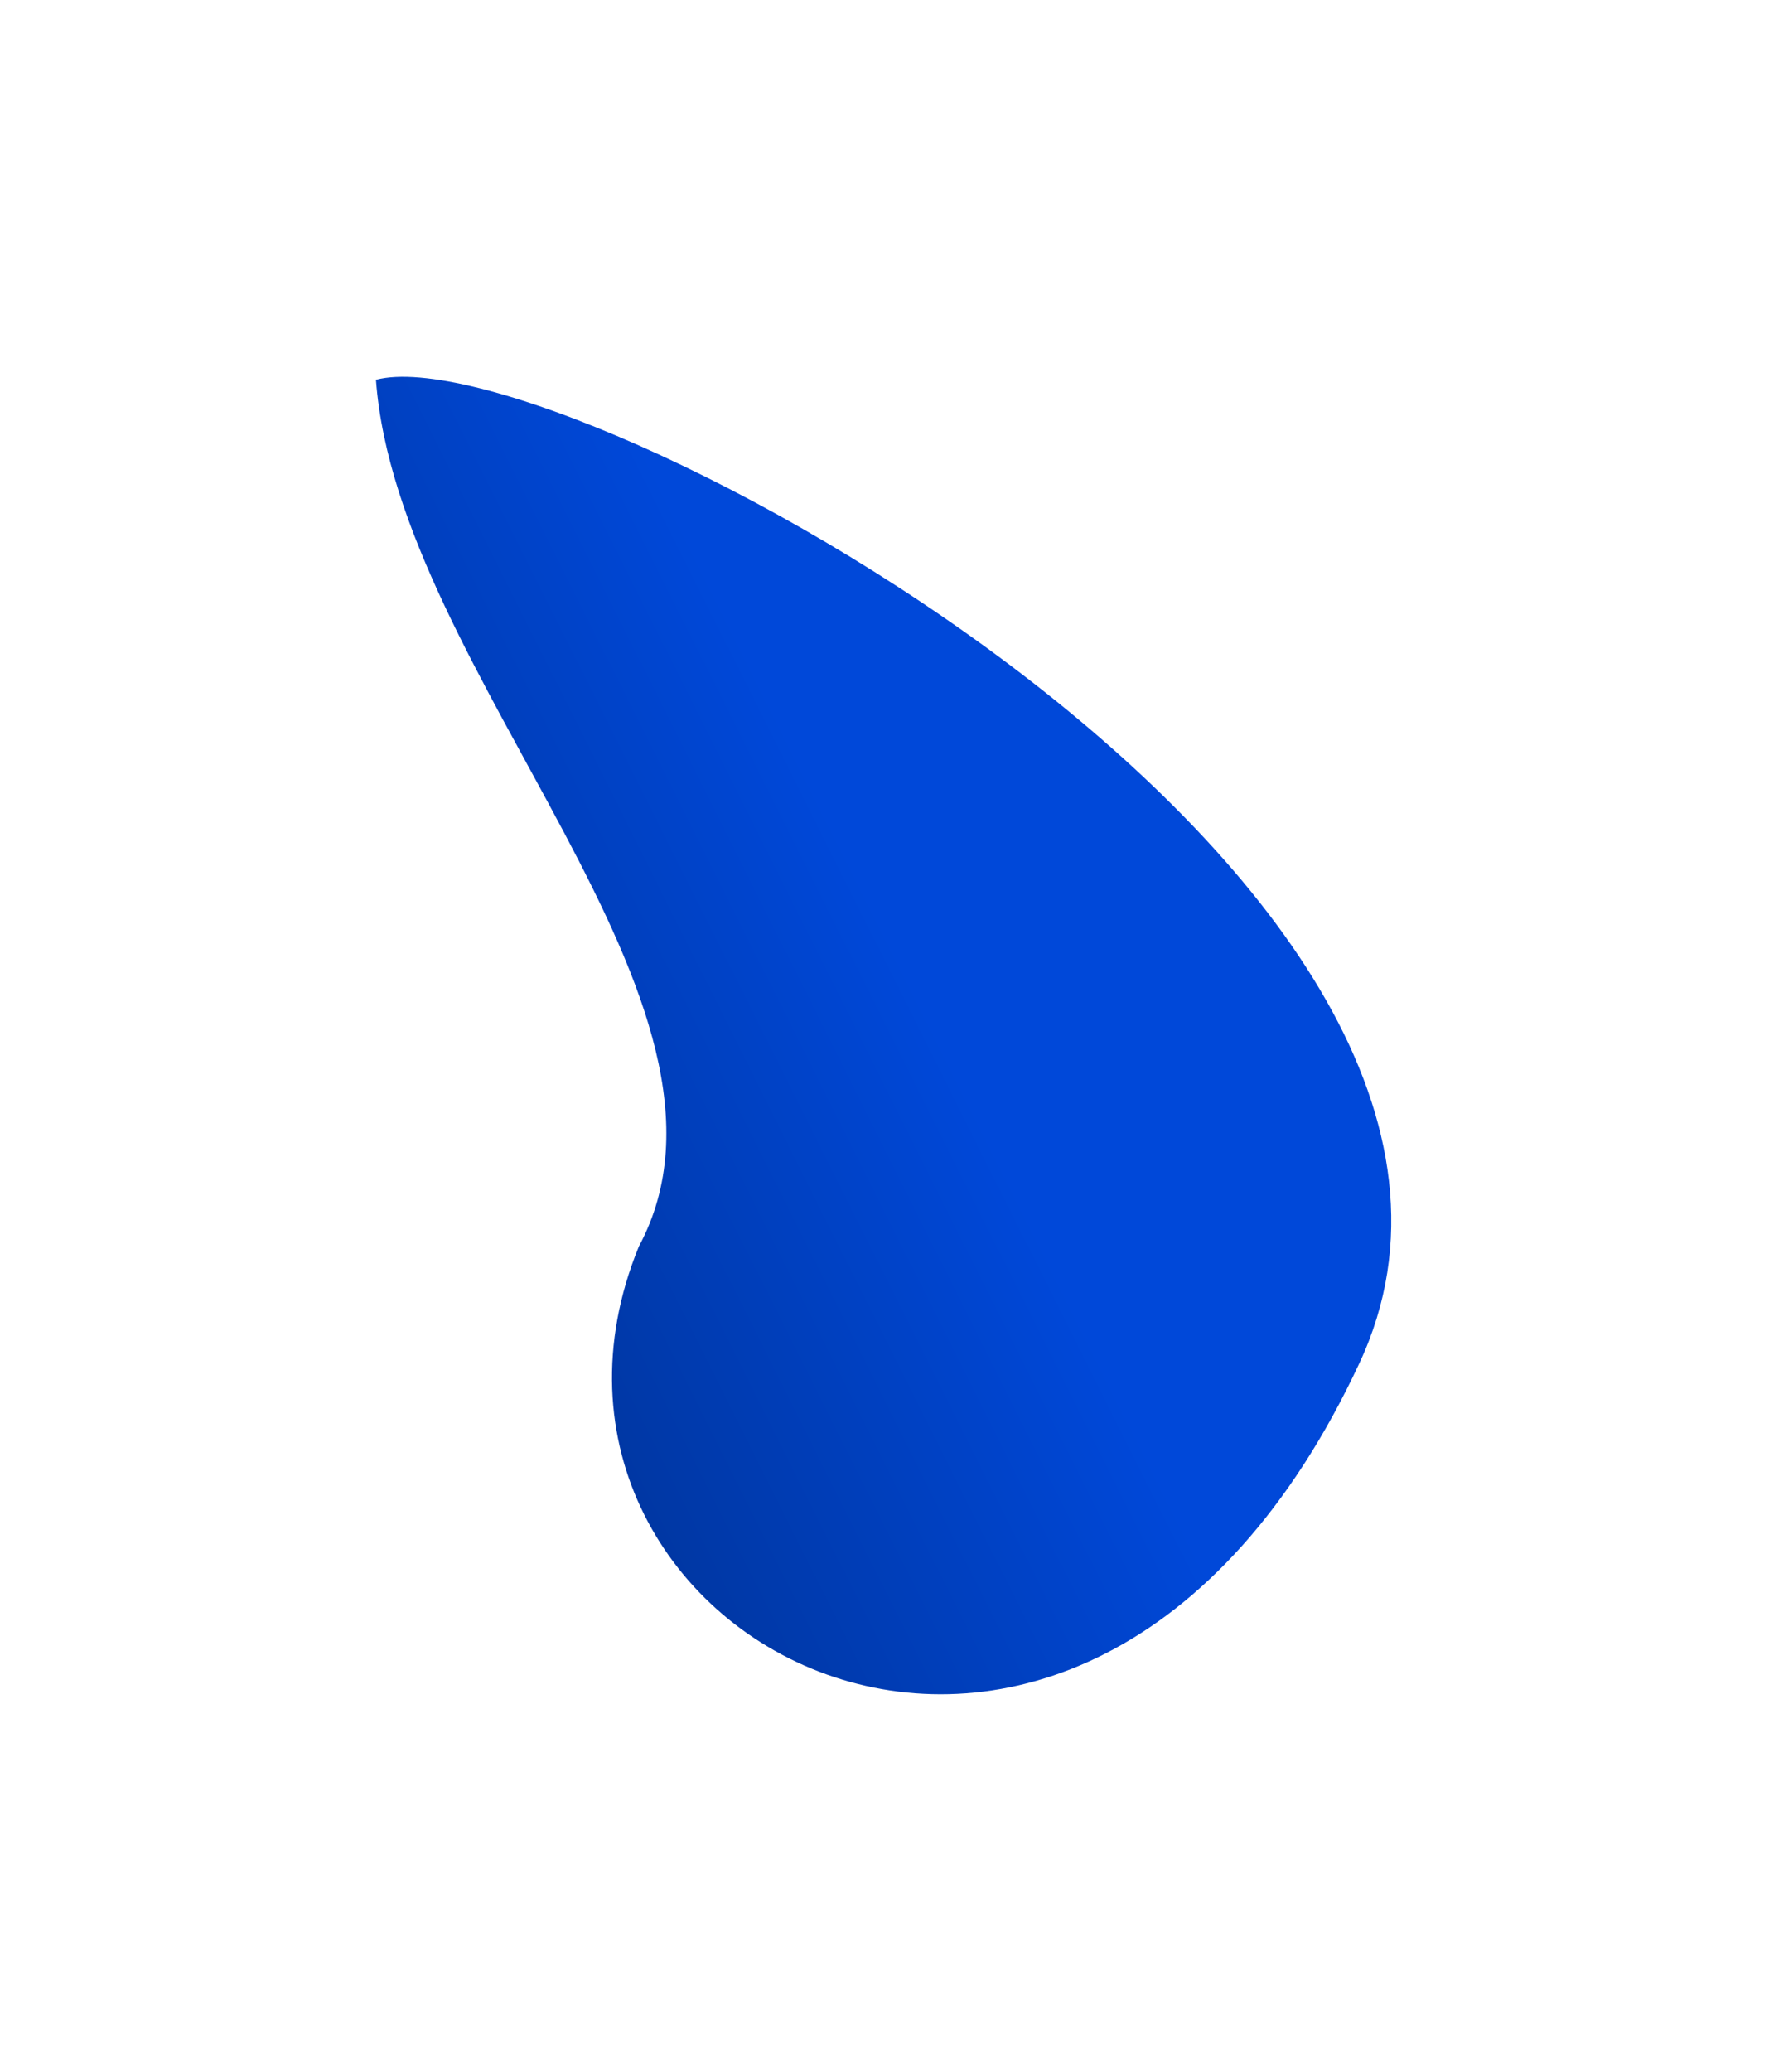
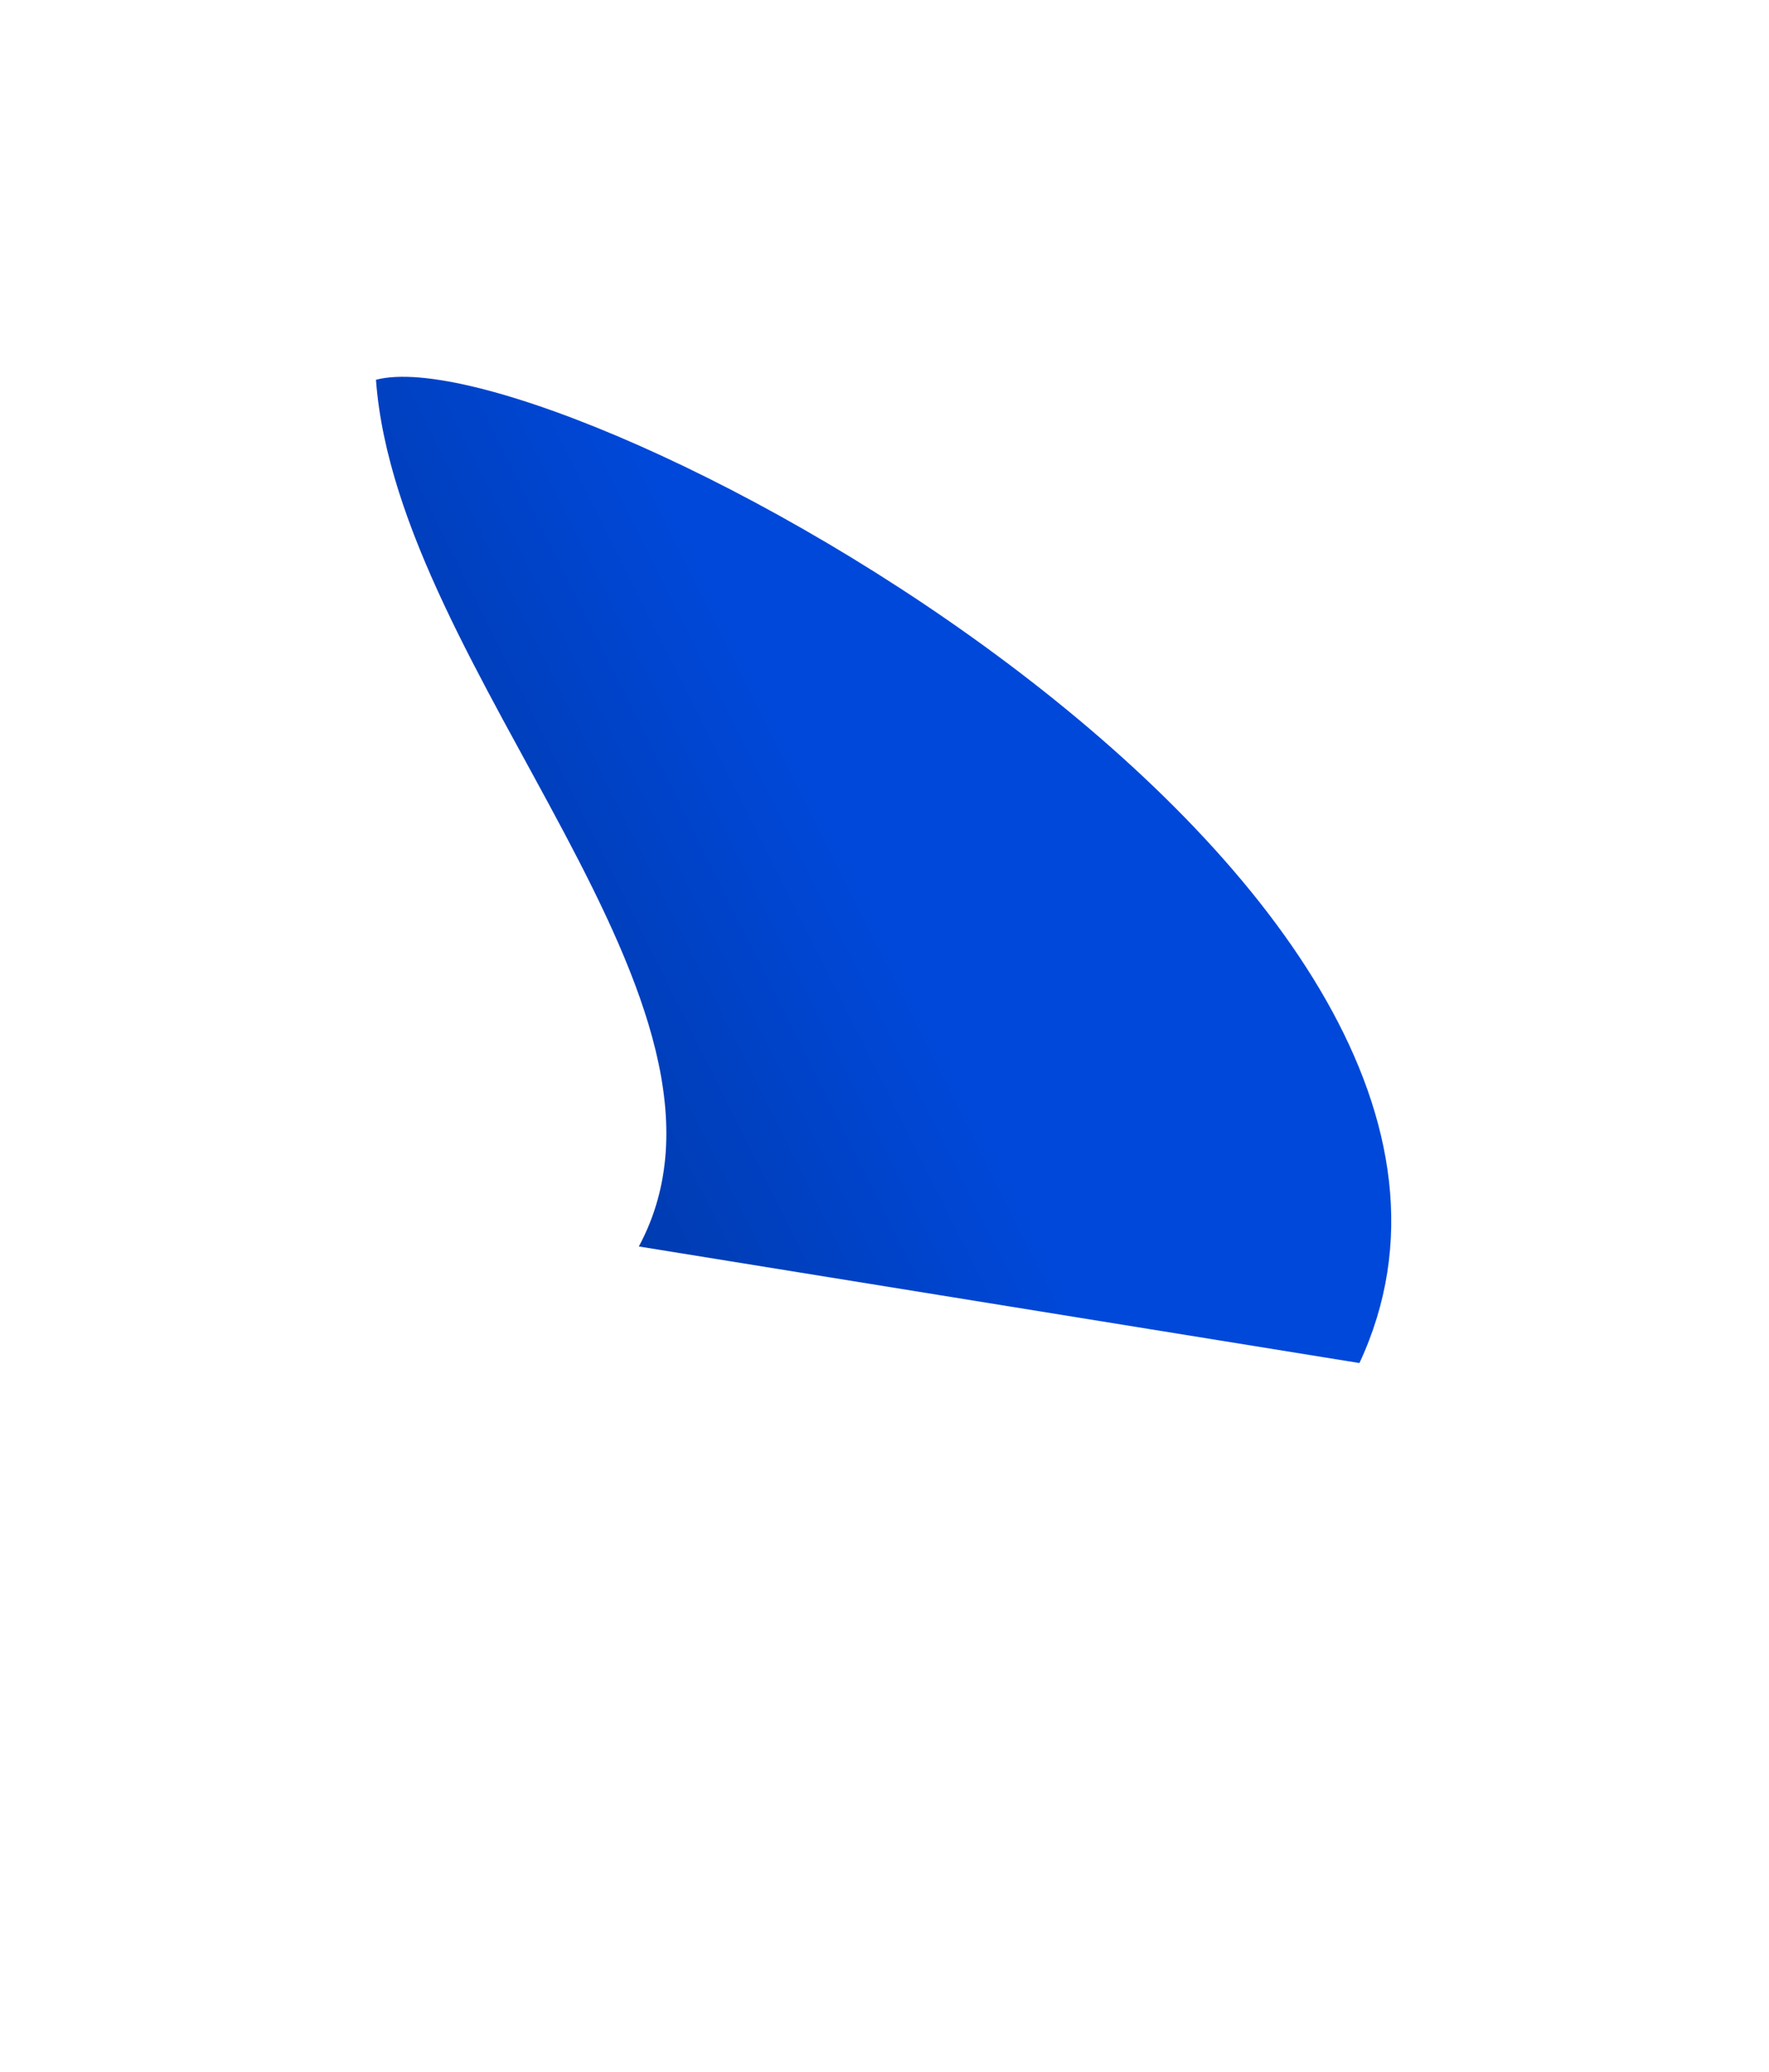
<svg xmlns="http://www.w3.org/2000/svg" width="515" height="603" viewBox="0 0 515 603" fill="none">
  <g filter="url(#filter0_f_4403_32165)">
-     <path d="M185.987 362.728C223.784 292.296 115.764 196.265 109.453 110.512C163.285 96.447 460.87 257.06 395.767 396.654C314.387 571.146 139.176 477.101 185.987 362.728Z" fill="url(#paint0_linear_4403_32165)" style="mix-blend-mode:soft-light" />
+     <path d="M185.987 362.728C223.784 292.296 115.764 196.265 109.453 110.512C163.285 96.447 460.87 257.06 395.767 396.654Z" fill="url(#paint0_linear_4403_32165)" style="mix-blend-mode:soft-light" />
  </g>
  <defs>
    <filter id="filter0_f_4403_32165" x="0.126" y="0.322" width="514.229" height="602.038" filterUnits="userSpaceOnUse" color-interpolation-filters="sRGB">
      <feFlood flood-opacity="0" result="BackgroundImageFix" />
      <feBlend mode="normal" in="SourceGraphic" in2="BackgroundImageFix" result="shape" />
      <feGaussianBlur stdDeviation="54.663" result="effect1_foregroundBlur_4403_32165" />
    </filter>
    <linearGradient id="paint0_linear_4403_32165" x1="57.339" y1="328.216" x2="312.82" y2="200.174" gradientUnits="userSpaceOnUse">
      <stop stop-color="#002F8A" />
      <stop offset="0.717" stop-color="#0048D9" />
    </linearGradient>
  </defs>
</svg>